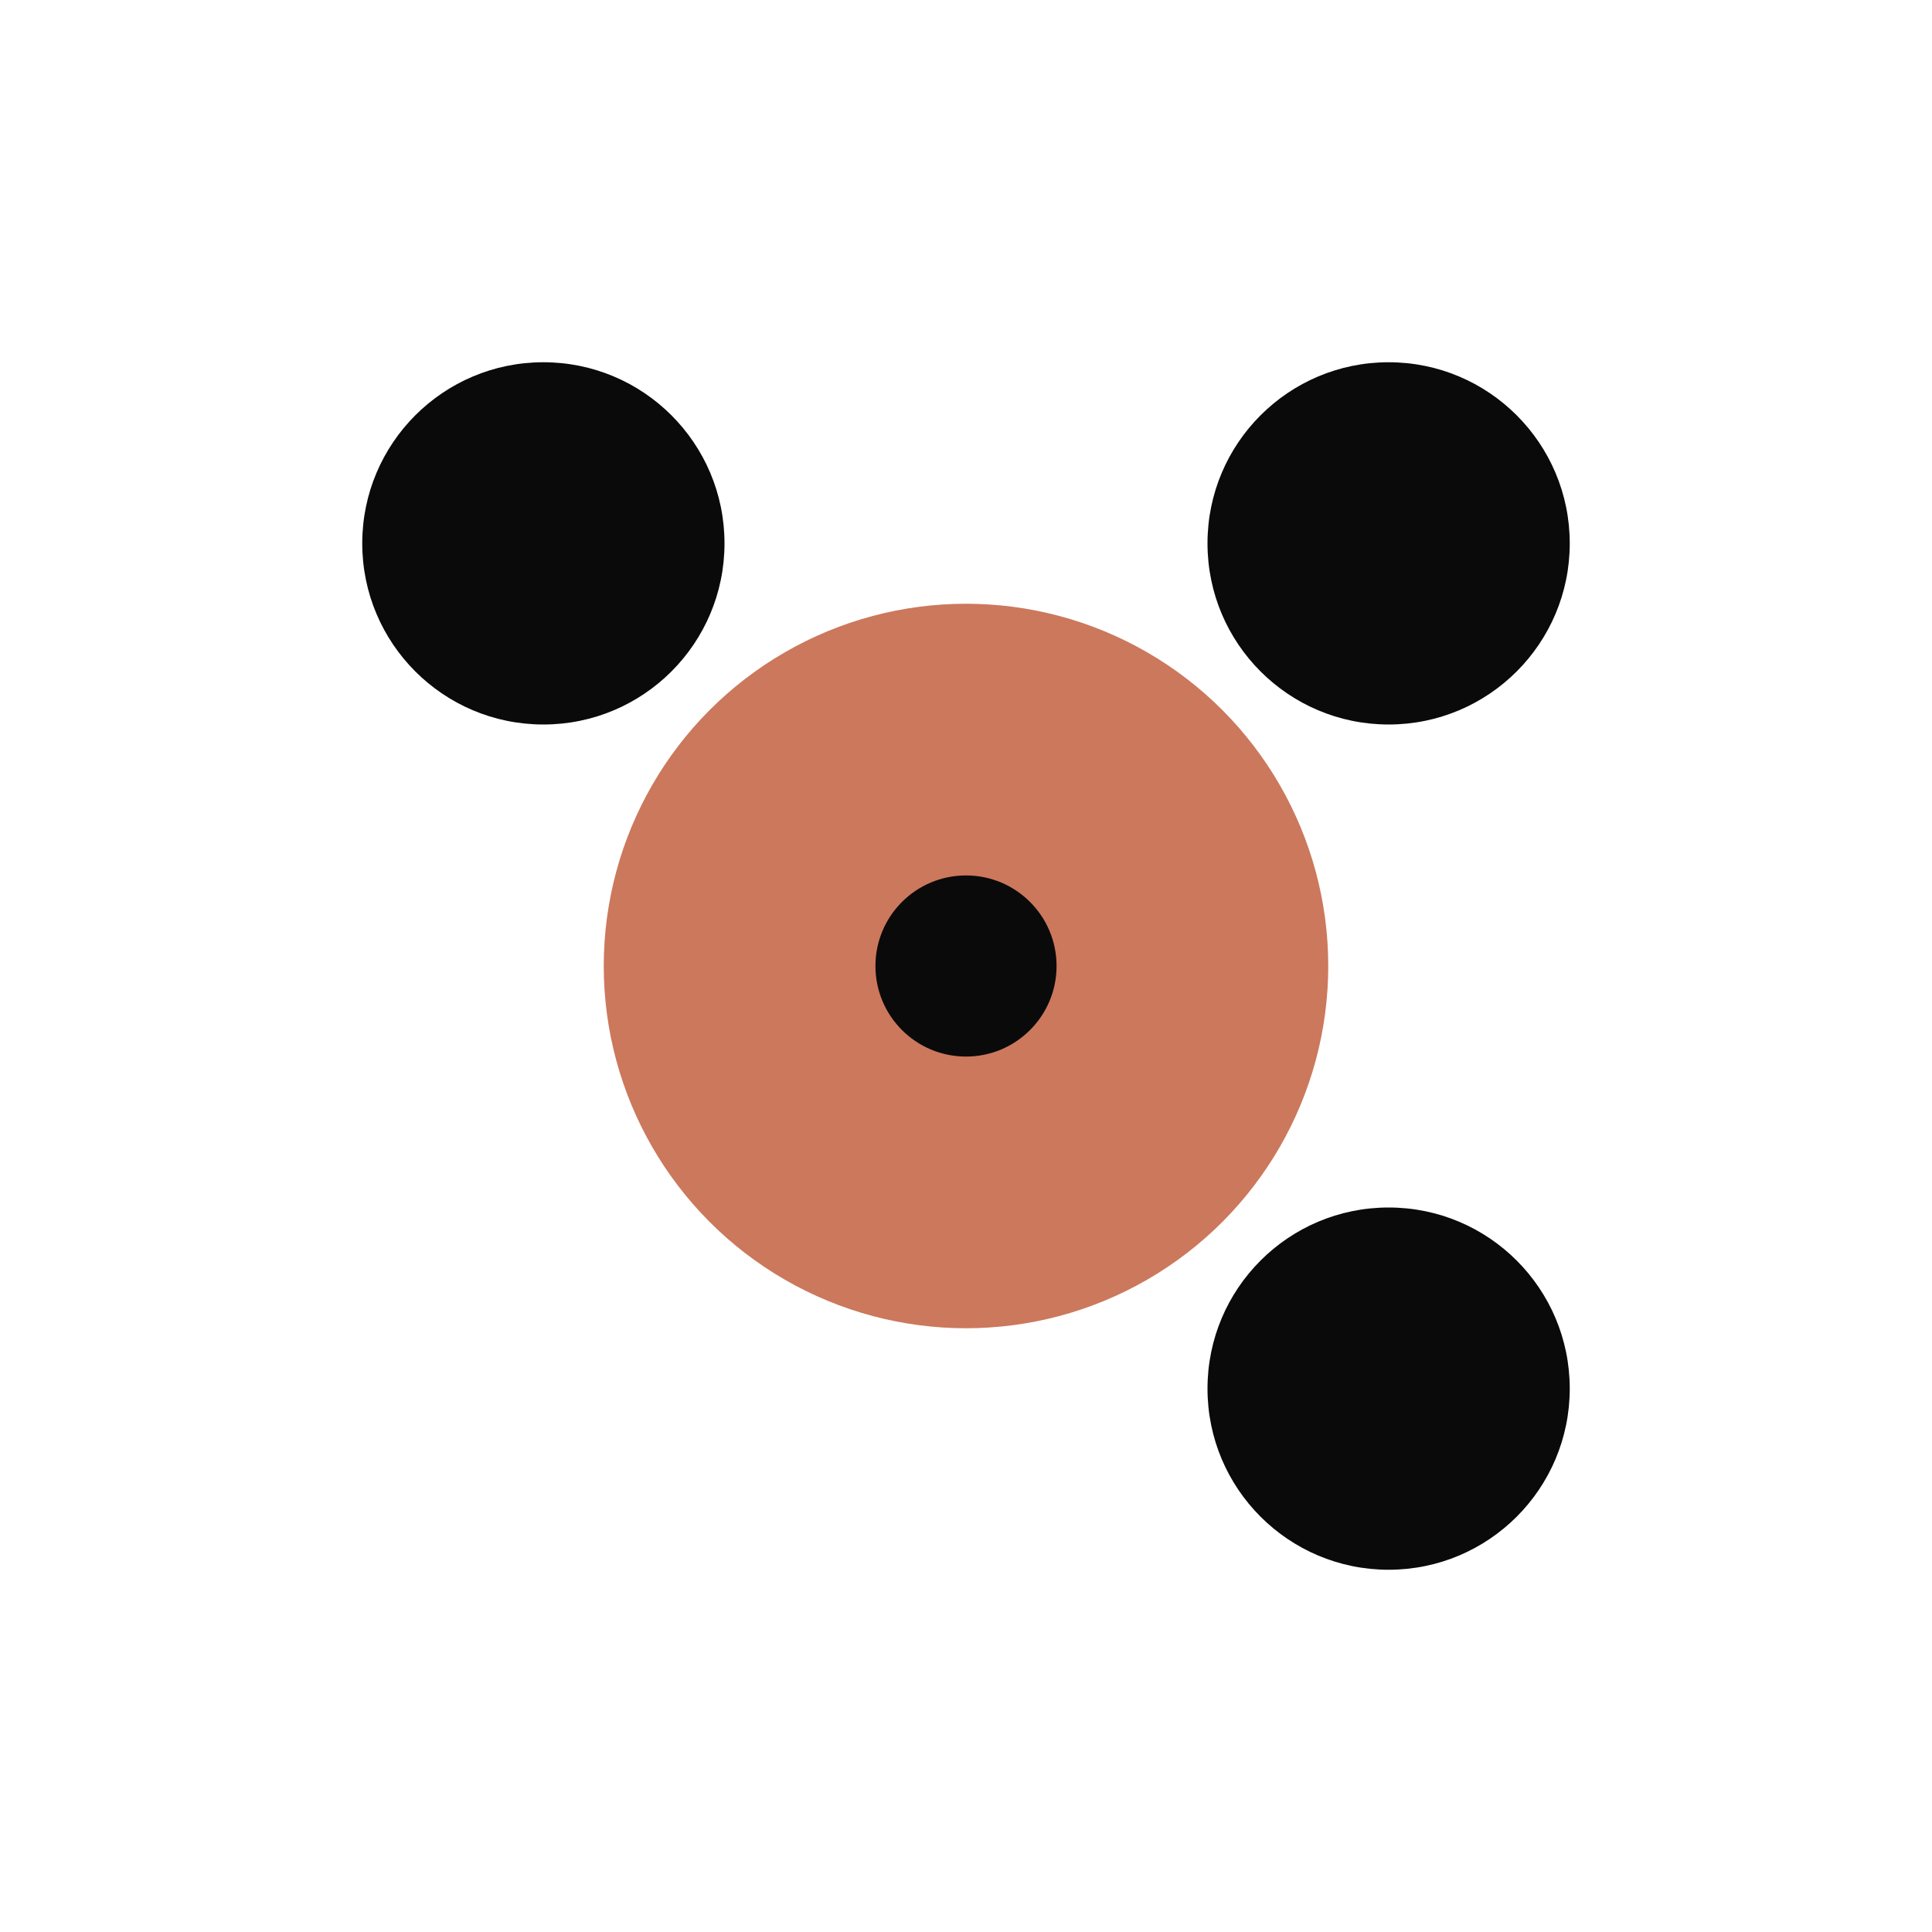
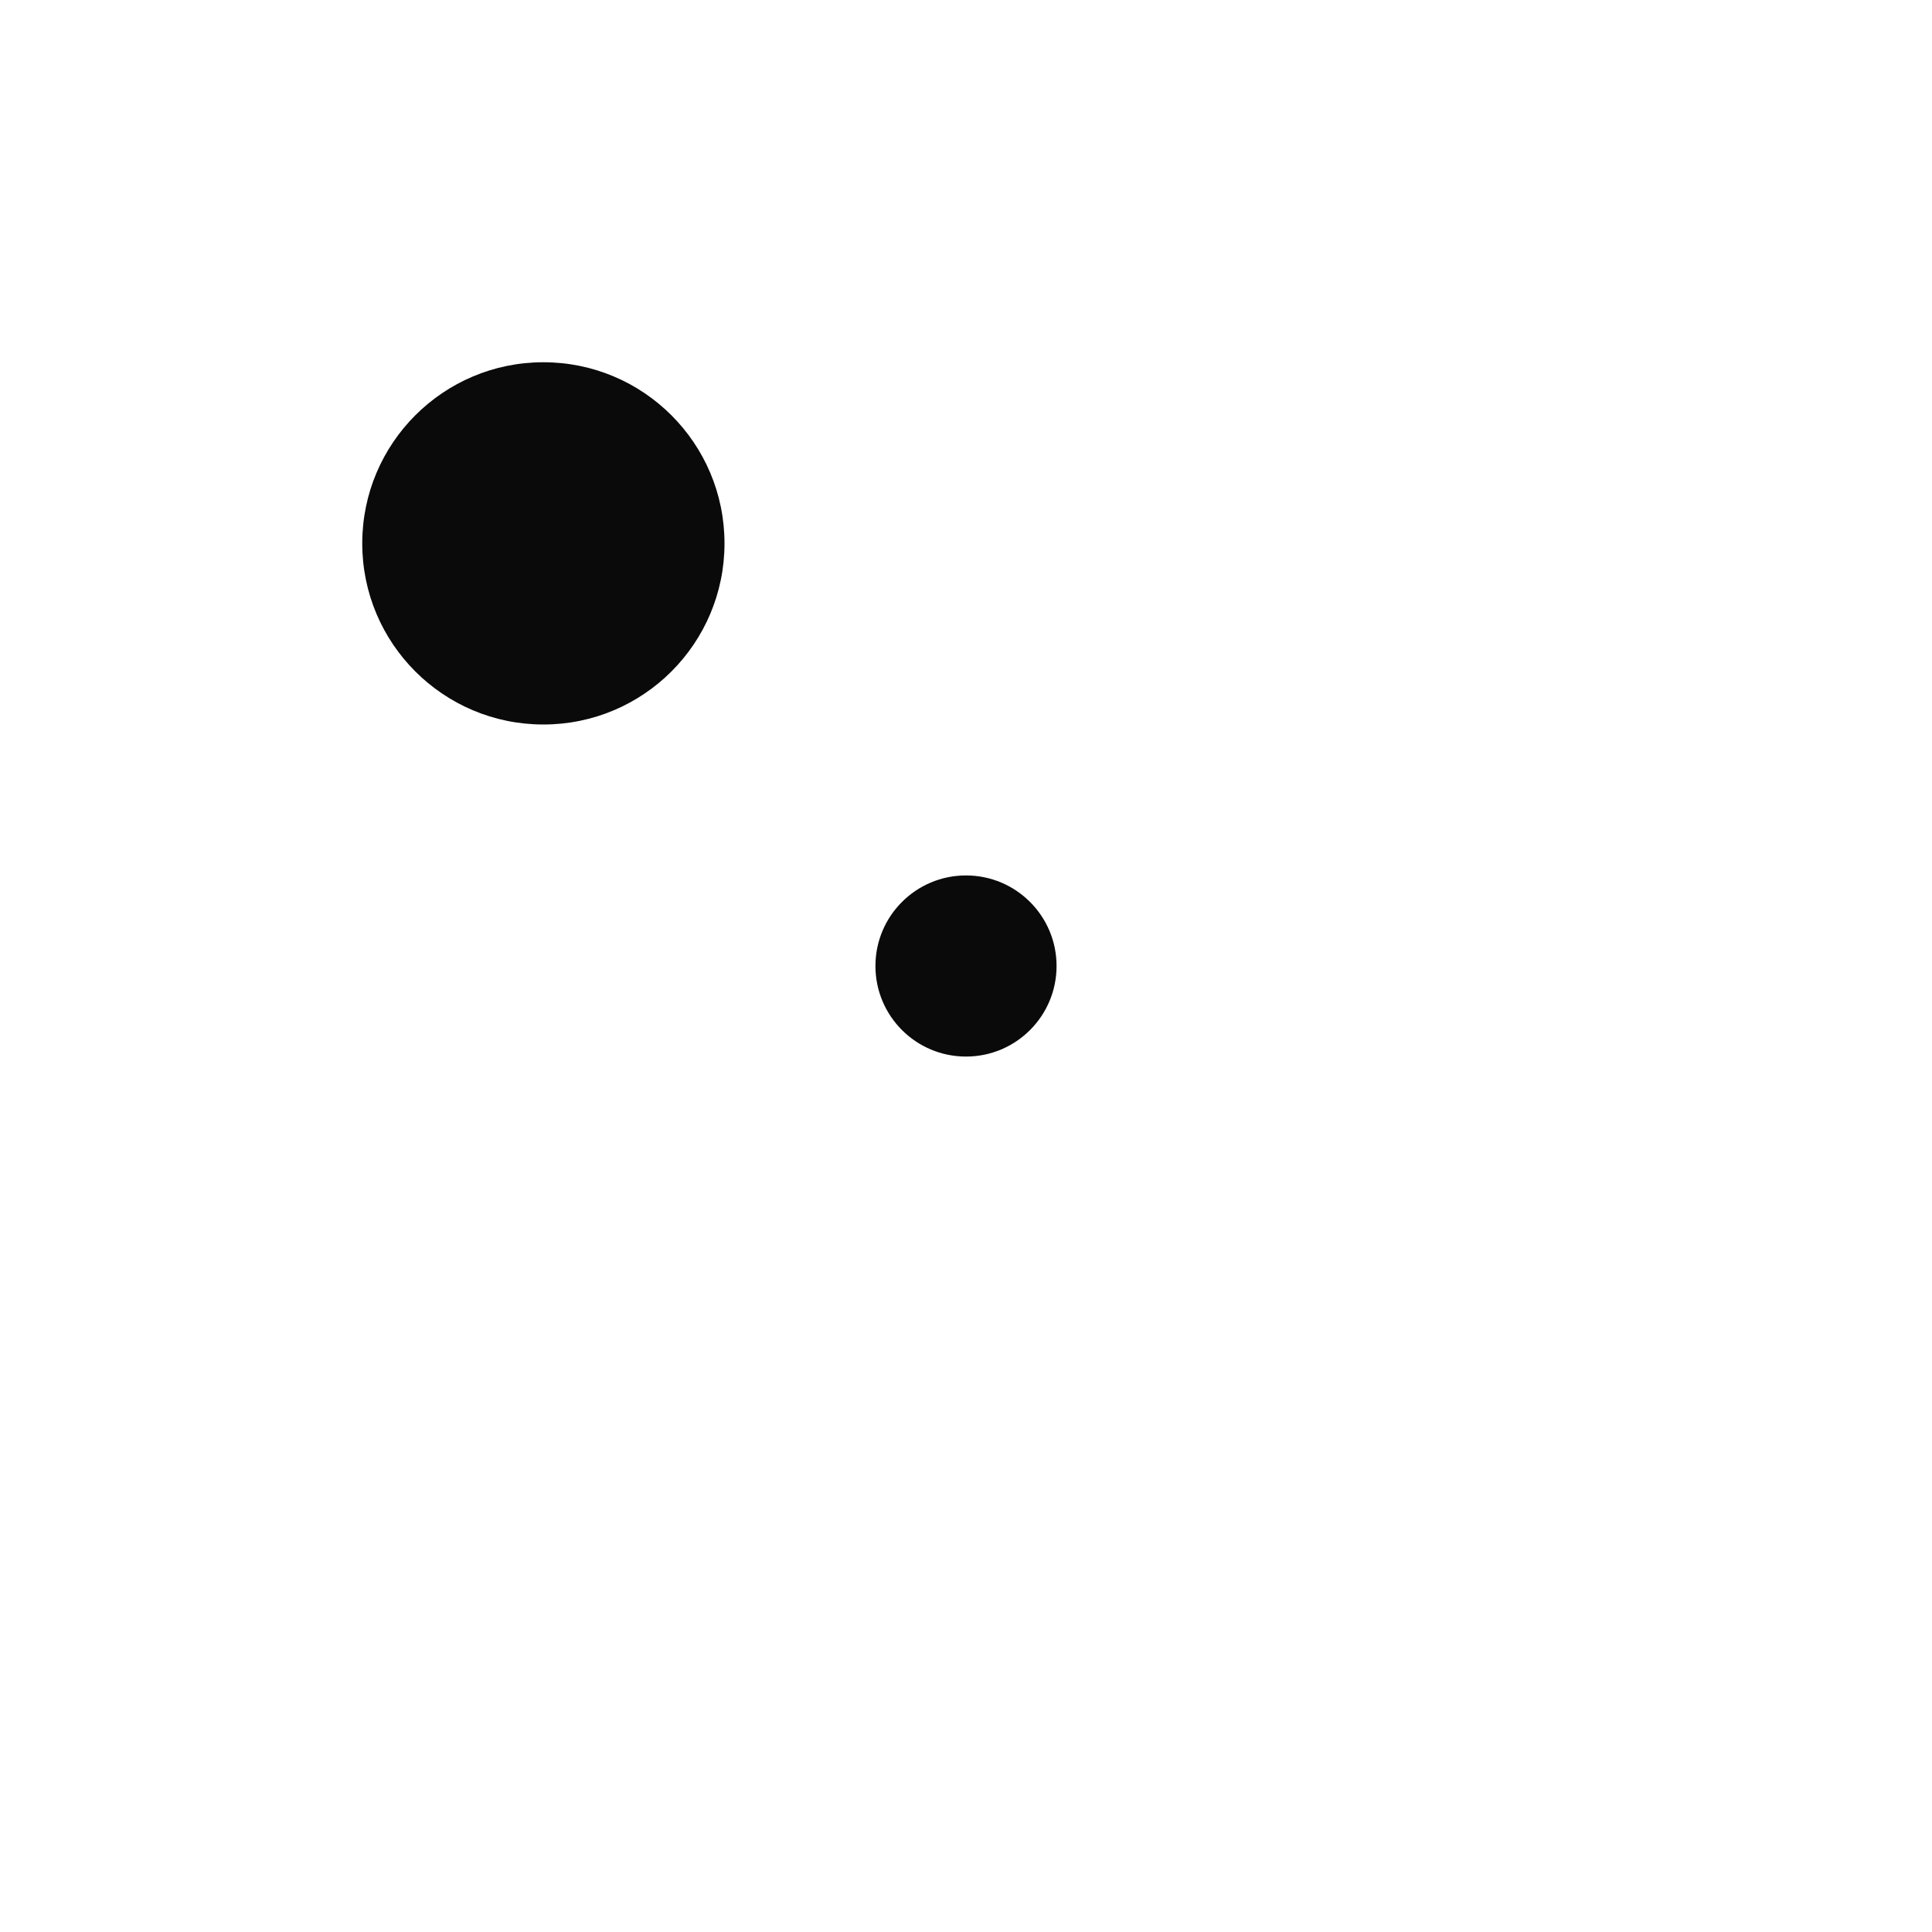
<svg xmlns="http://www.w3.org/2000/svg" width="32" height="32" viewBox="0 0 32 32">
  <defs>
    <style>
      .a{fill:#CC785C}
      .b{fill:#0A0A0A}
      @media (prefers-color-scheme: dark){.b{fill:#FFFFFF}}
    </style>
  </defs>
-   <circle cx="16" cy="16" r="6" class="a" />
  <circle cx="9" cy="9" r="3" class="b" />
-   <circle cx="23" cy="9" r="3" class="b" />
-   <circle cx="23" cy="23" r="3" class="b" />
  <circle cx="16" cy="16" r="1.5" class="b" />
</svg>